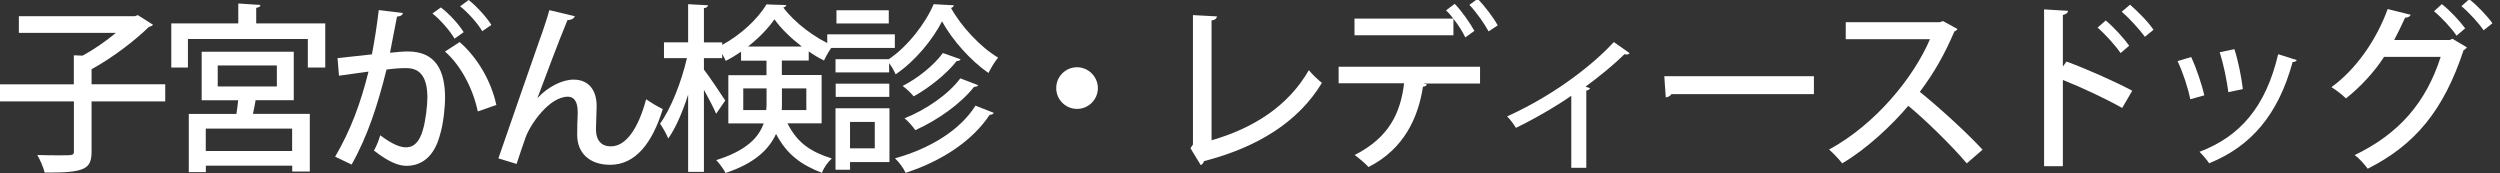
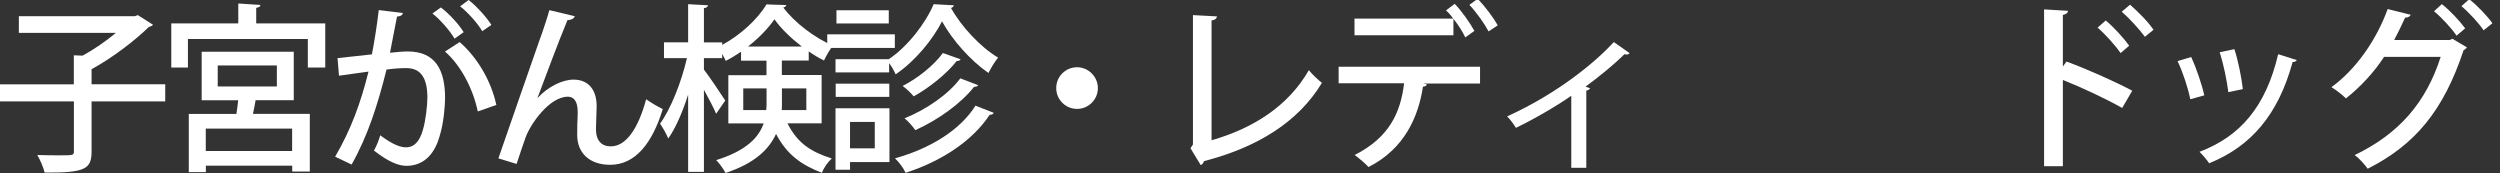
<svg xmlns="http://www.w3.org/2000/svg" id="_レイヤー_1" version="1.1" viewBox="0 0 292.93 20.32">
  <rect x="0" y="0" width="292.93" height="20.32" fill="#333333" stroke="none" />
  <defs>
    <style>
      .st0 {
        fill: #fff;
      }

      .st1 {
        display: none;
        fill: #2695a8;
      }
    </style>
  </defs>
  <rect class="st1" x="-98.63" y="-186.28" width="549" height="398" />
  <g>
    <path class="st0" d="M19.36,9.88v2h-8.63v5.84c0,2.06-.69,2.54-5.5,2.5-.13-.59-.53-1.49-.86-2.06.97.04,1.93.04,2.65.04,1.58,0,1.64,0,1.64-.5v-5.82H0v-2h8.65v-3.4l1.03.04c1.34-.73,2.77-1.72,3.9-2.67H2.21v-1.95h13.58l.36-.13,1.78,1.13c-.1.13-.29.21-.48.25-1.68,1.64-4.32,3.65-6.72,4.96v1.76h8.63Z" />
    <path class="st0" d="M30.03,2.74h8.08v5.17h-2.04v-3.34h-14.05v3.34h-1.95V2.74h7.85V.41l2.6.17c-.02.17-.15.29-.5.34v1.83ZM34.42,11.74h-4.47c-.08.48-.19,1.05-.31,1.6h6.66v6.76h-2.06v-.69h-10.12v.76h-2v-6.82h5.58c.08-.5.15-1.07.21-1.6h-4.28v-5.69h10.79v5.69ZM34.23,17.69v-2.62h-10.12v2.62h10.12ZM25.51,7.67v2.46h6.93v-2.46h-6.93Z" />
    <path class="st0" d="M47.21,1.52c-.06.29-.32.4-.69.42-.23,1.09-.57,3-.82,4.24.76-.08,1.55-.15,2.04-.15,3.34-.02,4.41,2.25,4.41,5.46,0,.84-.15,2.9-.63,4.43-.65,2.35-2.04,3.51-3.9,3.51-.84,0-2.04-.4-3.8-1.79.29-.53.57-1.18.73-1.79,1.55,1.16,2.42,1.41,3.02,1.41,1.01,0,1.6-.74,1.97-2,.34-1.11.54-2.94.54-3.86-.02-2.22-.73-3.44-2.52-3.42-.57,0-1.34.04-2.27.17-1.01,4.05-2.18,7.75-4.09,11.13l-1.93-.92c1.87-3.21,2.98-6.26,3.91-9.97l-3.46.48-.17-2.06,4.03-.44c.29-1.53.59-3.38.8-5.19l2.83.34ZM53.25,4.52c-.5-.9-1.72-2.27-2.58-2.94l.99-.71c.99.76,2.12,1.99,2.67,2.9l-1.07.76ZM55.98,13.05c-.59-2.83-2.1-5.5-3.84-7.01l1.72-1.11c2.02,1.76,3.67,4.47,4.3,7.37l-2.18.76ZM56.51,3.66c-.5-.88-1.72-2.25-2.6-2.92L54.91,0c.99.78,2.1,2.02,2.67,2.92l-1.07.73Z" />
    <path class="st0" d="M58.4,18.55c1.43-4.12,4.05-11.69,4.79-13.77.44-1.18,1.03-3,1.18-3.59l2.98.71c-.11.29-.4.44-.86.46-1.01,2.41-2.73,7.03-3.51,9.11h.02c1.2-1.3,2.88-2.14,4.2-2.14,1.76,0,2.71,1.2,2.71,3.11,0,.34-.08,2.35-.08,2.69,0,1.34.65,2.02,1.74,2.02,1.74,0,3.19-1.99,4.14-5.52.61.42,1.3.84,1.95,1.15-1.24,4.03-3.23,6.53-6.17,6.53-2.37,0-3.86-1.34-3.86-3.51,0-.82.02-1.68.06-2.41v-.27c0-1.18-.4-1.79-1.15-1.79-2.16,0-4.39,3.19-4.96,4.79-.27.78-.69,1.97-1.05,3.09l-2.12-.65Z" />
    <path class="st0" d="M96.28,14.45h-4.01c1.22,2.44,2.9,3.38,5.19,4.12-.46.42-.94,1.09-1.15,1.68-2.33-.9-4.07-2.06-5.38-4.56-.82,1.81-2.52,3.46-5.92,4.58-.19-.42-.76-1.18-1.09-1.51,3.55-1.11,4.98-2.65,5.56-4.3h-4.14v-5.65h4.47v-1.7h-2.98v-1.05c-.59.4-1.18.76-1.79,1.07-.11-.23-.25-.52-.42-.82v.5h-2.14v1.34c.59.76,2.16,3.09,2.5,3.63l-1.07,1.55c-.27-.67-.88-1.8-1.43-2.81v9.62h-1.85v-9.05c-.65,2.04-1.47,3.93-2.33,5.14-.21-.53-.65-1.3-.96-1.74,1.28-1.76,2.52-4.93,3.15-7.68h-2.69v-1.85h2.83V.49l2.33.13c-.02.17-.17.29-.48.34v4.01h2.14v.29c2.14-1.15,4.18-3.04,5.19-4.75.15.02.32.02,2.33.08-.04.15-.19.25-.36.29,1.32,1.78,3.7,3.57,5.82,4.47-.38.46-.8,1.2-1.05,1.74-.59-.29-1.2-.65-1.79-1.07v1.07h-3.15v1.7h4.66v5.65ZM87.09,12.9h2.69c.04-.32.04-.63.04-.94v-1.6h-2.73v2.54ZM93.95,5.45c-1.26-.97-2.44-2.1-3.21-3.19-.71,1.05-1.83,2.2-3.09,3.19h6.3ZM94.48,10.36h-2.86v1.64c0,.29,0,.61-.02.9h2.88v-2.54Z" />
    <path class="st0" d="M104.85,4.02v1.6h-7.92v-1.6h7.92ZM104.22,12.69v6.3h-4.62v.9h-1.7v-7.2h6.32ZM97.92,6.94h6.21c2.23-1.49,4.3-4.18,5.27-6.45l2.37.13c-.04.15-.17.27-.34.31,1.2,2.18,3.46,4.6,5.52,5.82-.4.48-.84,1.22-1.13,1.8-2.08-1.43-4.26-3.88-5.44-6.05-1.07,2.1-3.13,4.66-5.44,6.21-.17-.4-.46-.92-.76-1.32v1.09h-6.28v-1.55ZM97.92,11.35v-1.55h6.28v1.55h-6.28ZM104.14,1.2v1.55h-6.13v-1.55h6.13ZM102.5,14.29h-2.9v3.09h2.9v-3.09ZM116.44,13.22c-.06.15-.23.23-.48.23-2,3.04-5.59,5.42-9.85,6.8-.23-.53-.76-1.24-1.24-1.7,4.01-1.11,7.6-3.25,9.43-6.17l2.14.84ZM112.56,6.94c-.06.13-.21.21-.46.21-1.16,1.47-3.17,3.11-5.04,4.14-.32-.38-.84-.9-1.3-1.22,1.72-.86,3.67-2.41,4.72-3.86l2.08.74ZM114.62,9.98c-.08.13-.25.21-.48.19-1.53,1.95-4.22,3.88-6.89,5.08-.29-.42-.8-1.01-1.26-1.39,2.48-.99,5.14-2.79,6.53-4.68l2.1.8Z" />
    <path class="st0" d="M128.64,10.32c0,1.34-1.09,2.44-2.44,2.44s-2.44-1.09-2.44-2.44,1.09-2.44,2.44-2.44,2.44,1.13,2.44,2.44Z" />
    <path class="st0" d="M141.98,16.43c4.91-1.41,8.99-4.03,11.38-8.21.38.48,1.11,1.16,1.53,1.49-2.77,4.6-7.58,7.56-13.82,9.17-.04.19-.19.4-.38.46l-1.2-1.97.29-.44V1.77l2.81.15c-.02.23-.21.42-.63.48v14.03Z" />
    <path class="st0" d="M156.85,9.77v-1.95h16.57v1.97h-6.63l.4.1c-.04.15-.19.25-.46.27-.54,3.55-2.18,7.29-6.38,9.41-.31-.36-1.13-1.05-1.62-1.41,4.07-2.06,5.38-4.98,5.79-8.4h-7.66ZM171.69,4.38c-.29-.63-.82-1.47-1.39-2.18v1.93h-11.59v-1.95h11.57c-.27-.38-.57-.71-.84-.97l1.01-.76c.84.86,1.8,2.25,2.31,3.17l-1.07.76ZM174.42,3.68c-.44-.84-1.45-2.29-2.25-3.11l.97-.71c.84.86,1.85,2.2,2.35,3.11l-1.07.71Z" />
    <path class="st0" d="M190.95,6.22c-.08.11-.21.17-.36.17-.08,0-.17-.02-.25-.04-1.34,1.32-3.04,2.69-4.56,3.8.25.08.42.15.53.19-.06.13-.21.25-.44.27v9.05h-1.76v-8.44c-1.64,1.16-4.45,2.79-6.49,3.76-.23-.38-.69-1.03-1.03-1.34,6.05-2.75,10.37-6.4,12.51-8.71l1.85,1.3Z" />
-     <path class="st0" d="M195.01,8.93h17.53v2.1h-16.69c-.13.21-.4.36-.67.38l-.17-2.48Z" />
-     <path class="st0" d="M229.36,3.39c-.08.15-.19.23-.36.29-1.15,2.69-2.35,4.81-4.05,7.08,2.16,1.74,5.44,4.7,7.35,6.78l-1.85,1.6c-1.72-2.04-4.89-5.14-6.85-6.74-1.91,2.25-4.87,5.06-7.75,6.74-.34-.46-1.05-1.2-1.53-1.62,5.48-2.98,9.91-8.46,11.82-12.93h-9.87v-1.99h11.02l.38-.13,1.68.92Z" />
    <path class="st0" d="M248.66,12.65c-1.93-1.09-4.77-2.42-6.95-3.28v10.1h-2.2V1.1l2.81.17c-.02.23-.21.4-.61.48v6.05l.42-.59c2.39.88,5.58,2.29,7.71,3.42l-1.18,2.02ZM246.73,2.4c.88.71,2.08,2.02,2.75,2.96l-1.01.86c-.57-.86-1.83-2.25-2.69-2.98l.95-.84ZM249.58.55c.92.8,2.14,2.02,2.75,2.94l-1.01.82c-.59-.82-1.83-2.18-2.71-2.94l.97-.82Z" />
    <path class="st0" d="M256.75,6.68c.59,1.28,1.26,3.25,1.53,4.49l-1.64.46c-.25-1.28-.86-3.15-1.49-4.47l1.6-.48ZM269.11,7.04c-.06.15-.25.23-.48.23-1.68,6.15-4.85,9.87-9.78,11.86-.23-.36-.78-1.01-1.13-1.34,4.72-1.8,7.75-5.21,9.22-11.44l2.18.69ZM261.81,5.76c.44,1.34.84,3.36.99,4.68l-1.7.36c-.17-1.36-.57-3.3-1.01-4.68l1.72-.36Z" />
    <path class="st0" d="M289.04,5.55c-.06.15-.25.25-.38.34-2.35,7.1-5.71,11.09-11.23,13.88-.36-.48-.94-1.18-1.53-1.6,5.17-2.48,8.36-6.13,10.08-11.51h-6.63c-1.13,1.74-2.69,3.46-4.47,4.87-.4-.4-1.13-.97-1.7-1.32,2.81-2.02,5.25-5.46,6.59-9.15l2.69.67c-.08.23-.36.34-.65.34-.38.84-.88,1.87-1.28,2.62h6.51l.31-.15,1.7,1.01ZM286.12.49c.96.73,2.1,1.99,2.73,2.83l-1.01.86c-.59-.88-1.76-2.14-2.64-2.86l.92-.84ZM289.33-.1c.94.76,2.1,1.95,2.71,2.83l-1.03.82c-.55-.82-1.68-2.06-2.6-2.83l.92-.82Z" />
  </g>
</svg>